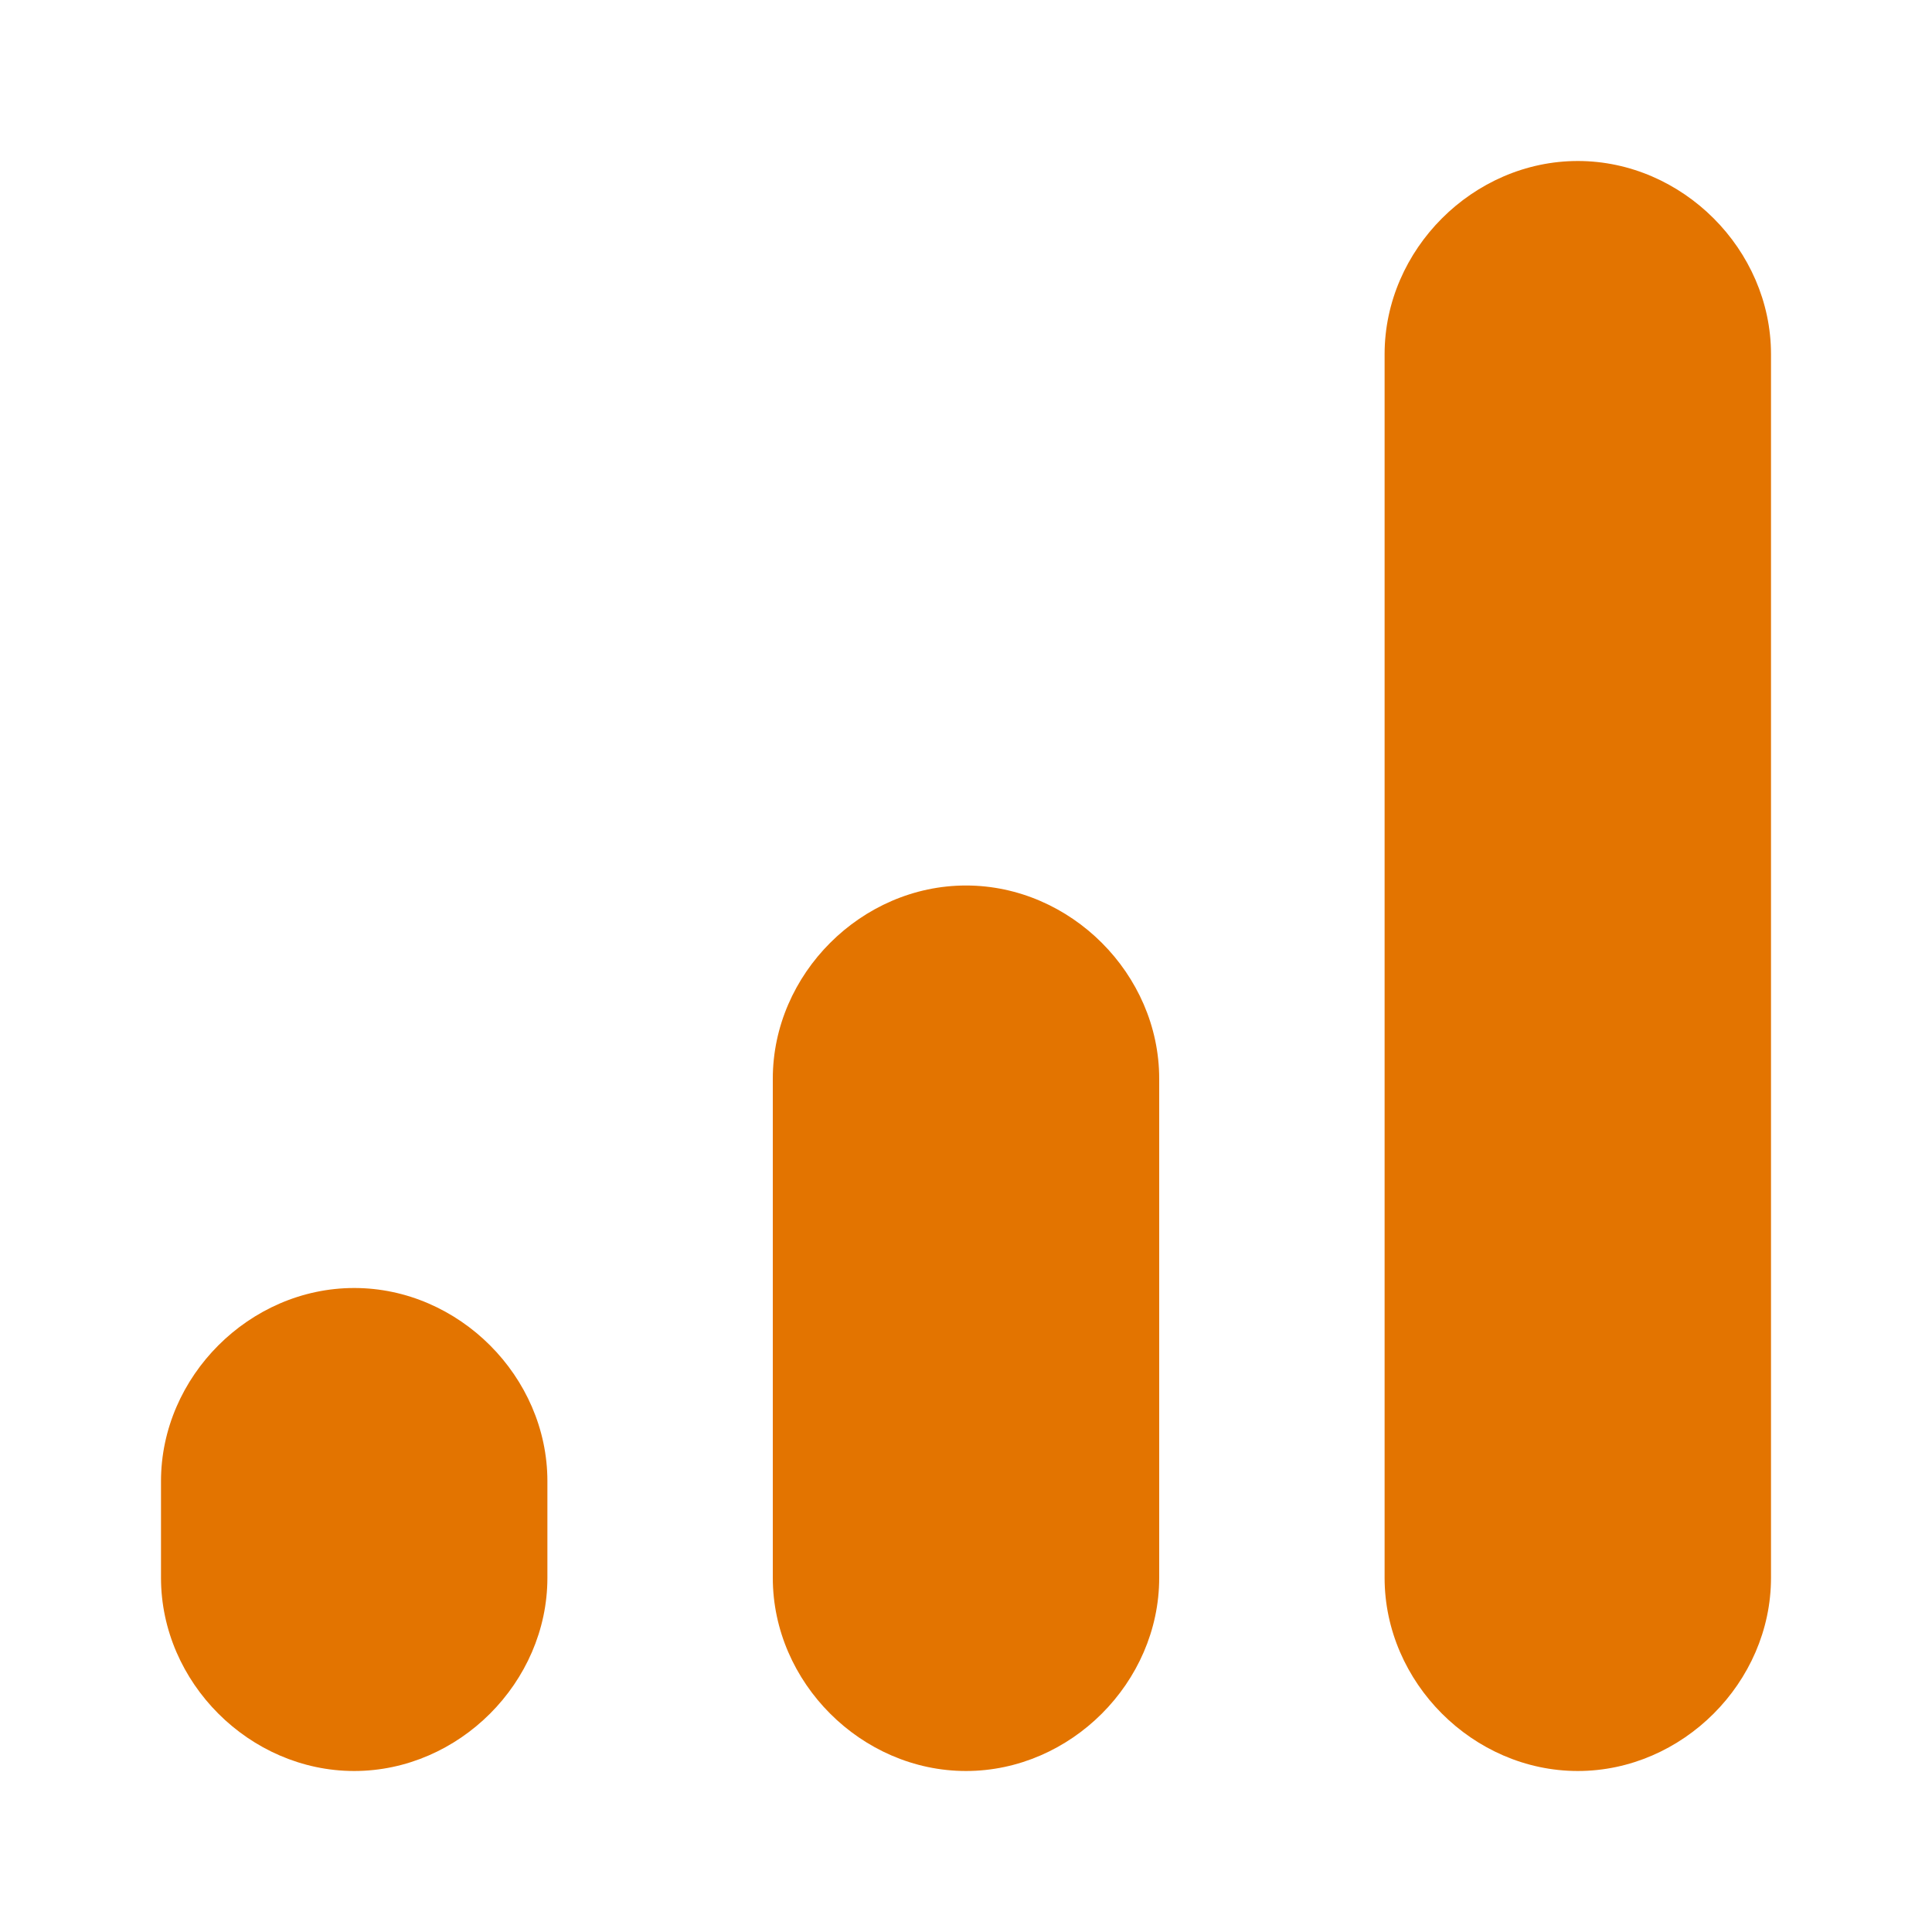
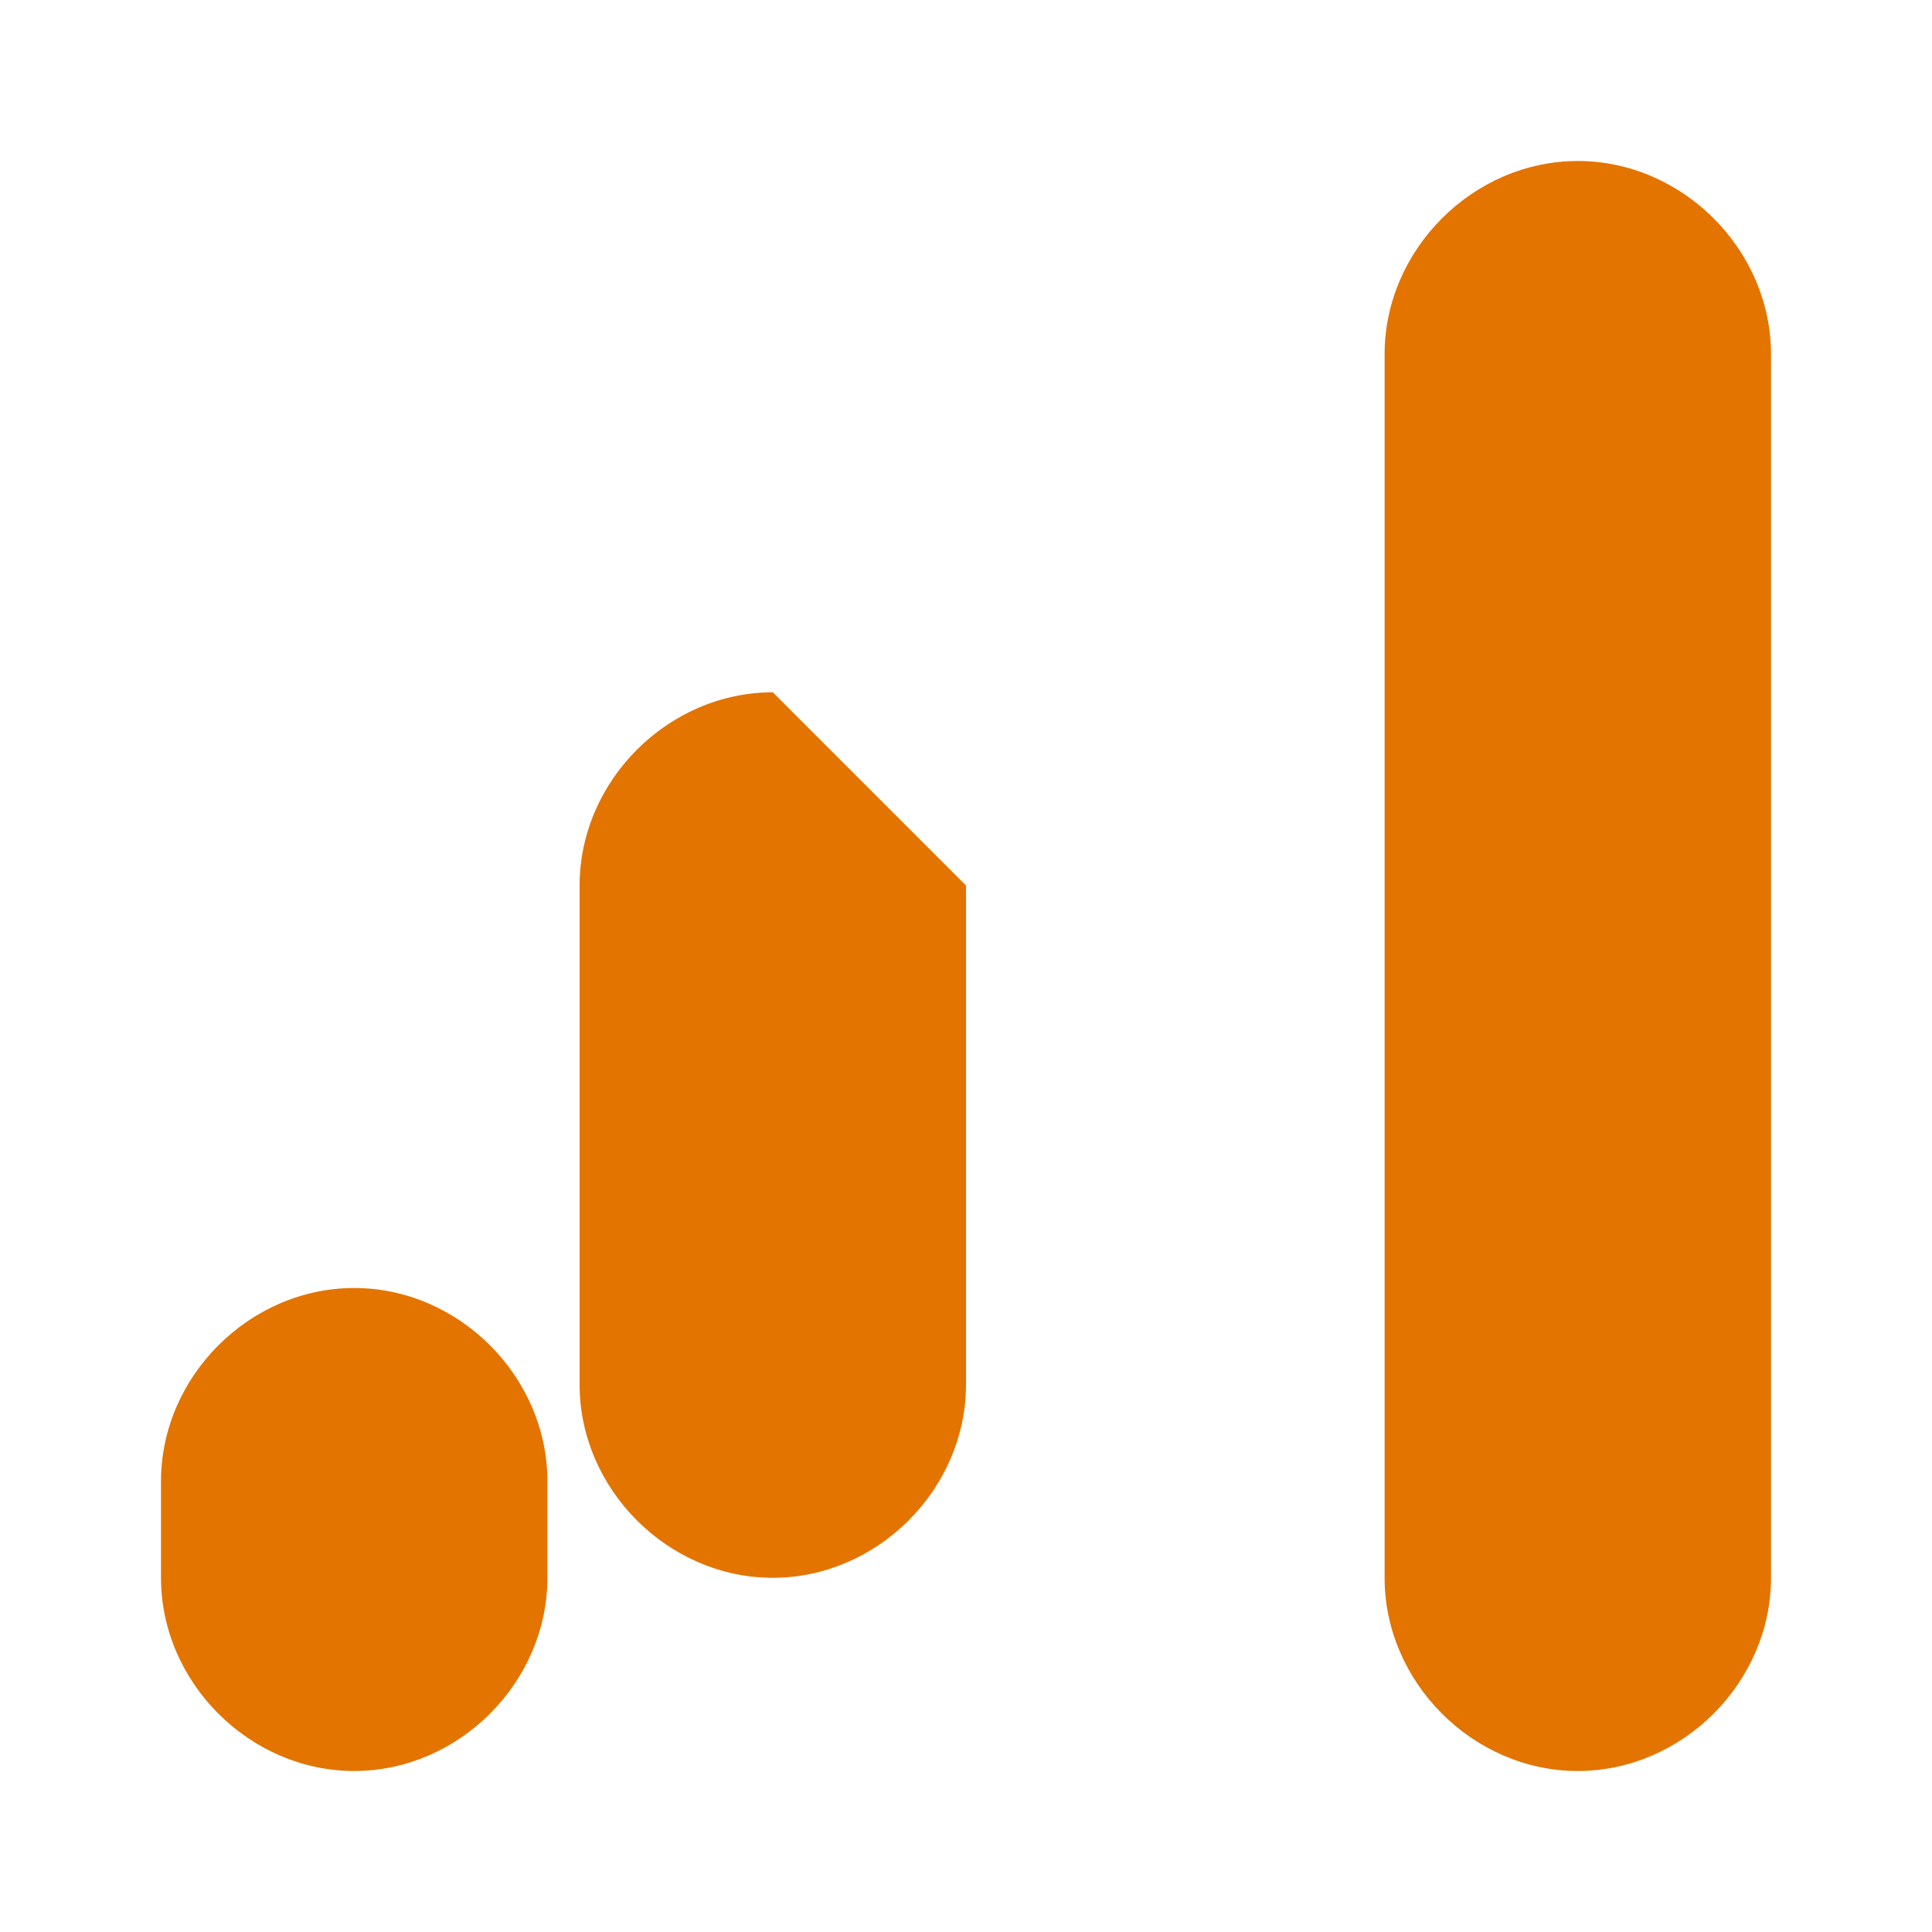
<svg xmlns="http://www.w3.org/2000/svg" viewBox="0 0 24 24" width="24" height="24">
-   <path fill="#E37400" d="M19.6 2C20.9 2 22 3.1 22 4.4v15.2c0 1.3-1.1 2.4-2.4 2.4s-2.4-1.1-2.4-2.4V4.4c0-1.3 1.1-2.4 2.4-2.4zM12 11c1.3 0 2.4 1.1 2.4 2.4v6.2c0 1.3-1.1 2.4-2.4 2.4s-2.4-1.1-2.4-2.4v-6.2c0-1.3 1.1-2.4 2.4-2.4zm-7.6 5c1.3 0 2.4 1.1 2.4 2.4v1.2c0 1.3-1.1 2.4-2.4 2.4S2 20.9 2 19.6v-1.2c0-1.3 1.1-2.4 2.4-2.4z" />
+   <path fill="#E37400" d="M19.6 2C20.9 2 22 3.1 22 4.4v15.2c0 1.3-1.1 2.4-2.4 2.4s-2.4-1.1-2.4-2.4V4.4c0-1.3 1.1-2.4 2.4-2.4zM12 11v6.2c0 1.3-1.1 2.4-2.4 2.4s-2.4-1.1-2.4-2.4v-6.2c0-1.3 1.1-2.4 2.4-2.4zm-7.6 5c1.3 0 2.4 1.1 2.4 2.4v1.2c0 1.3-1.1 2.4-2.4 2.4S2 20.9 2 19.6v-1.2c0-1.3 1.1-2.4 2.4-2.4z" />
</svg>